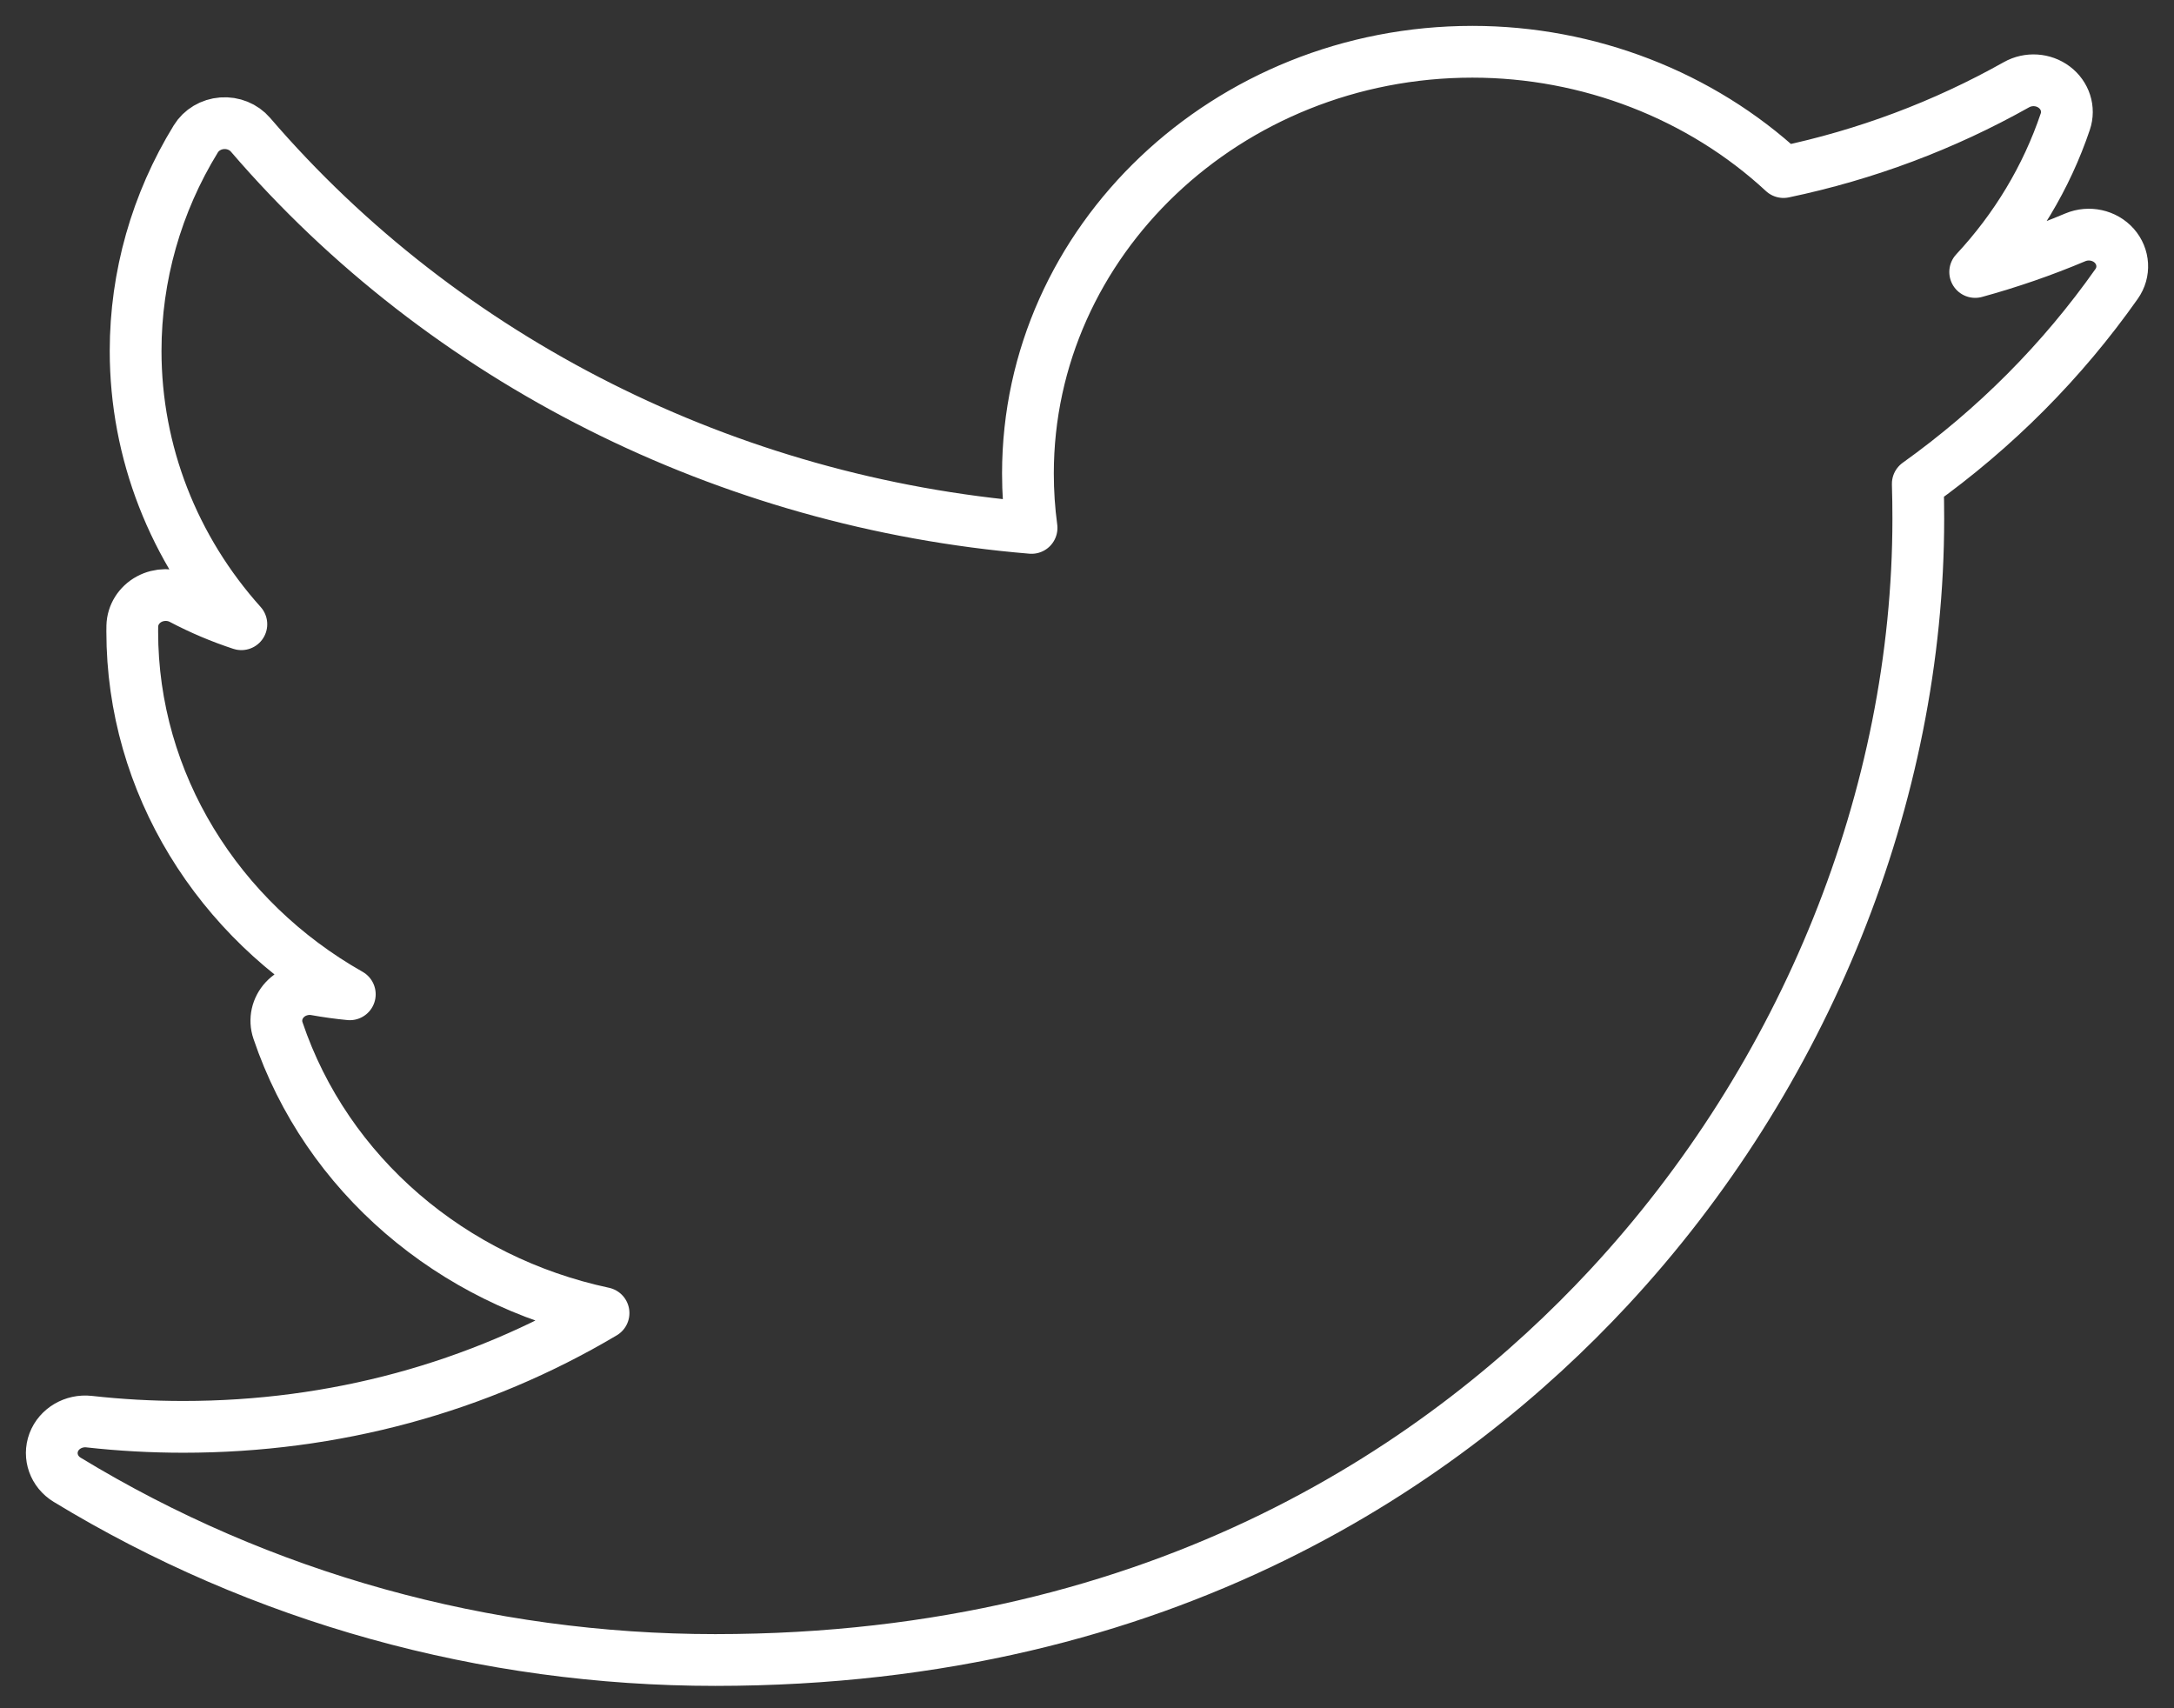
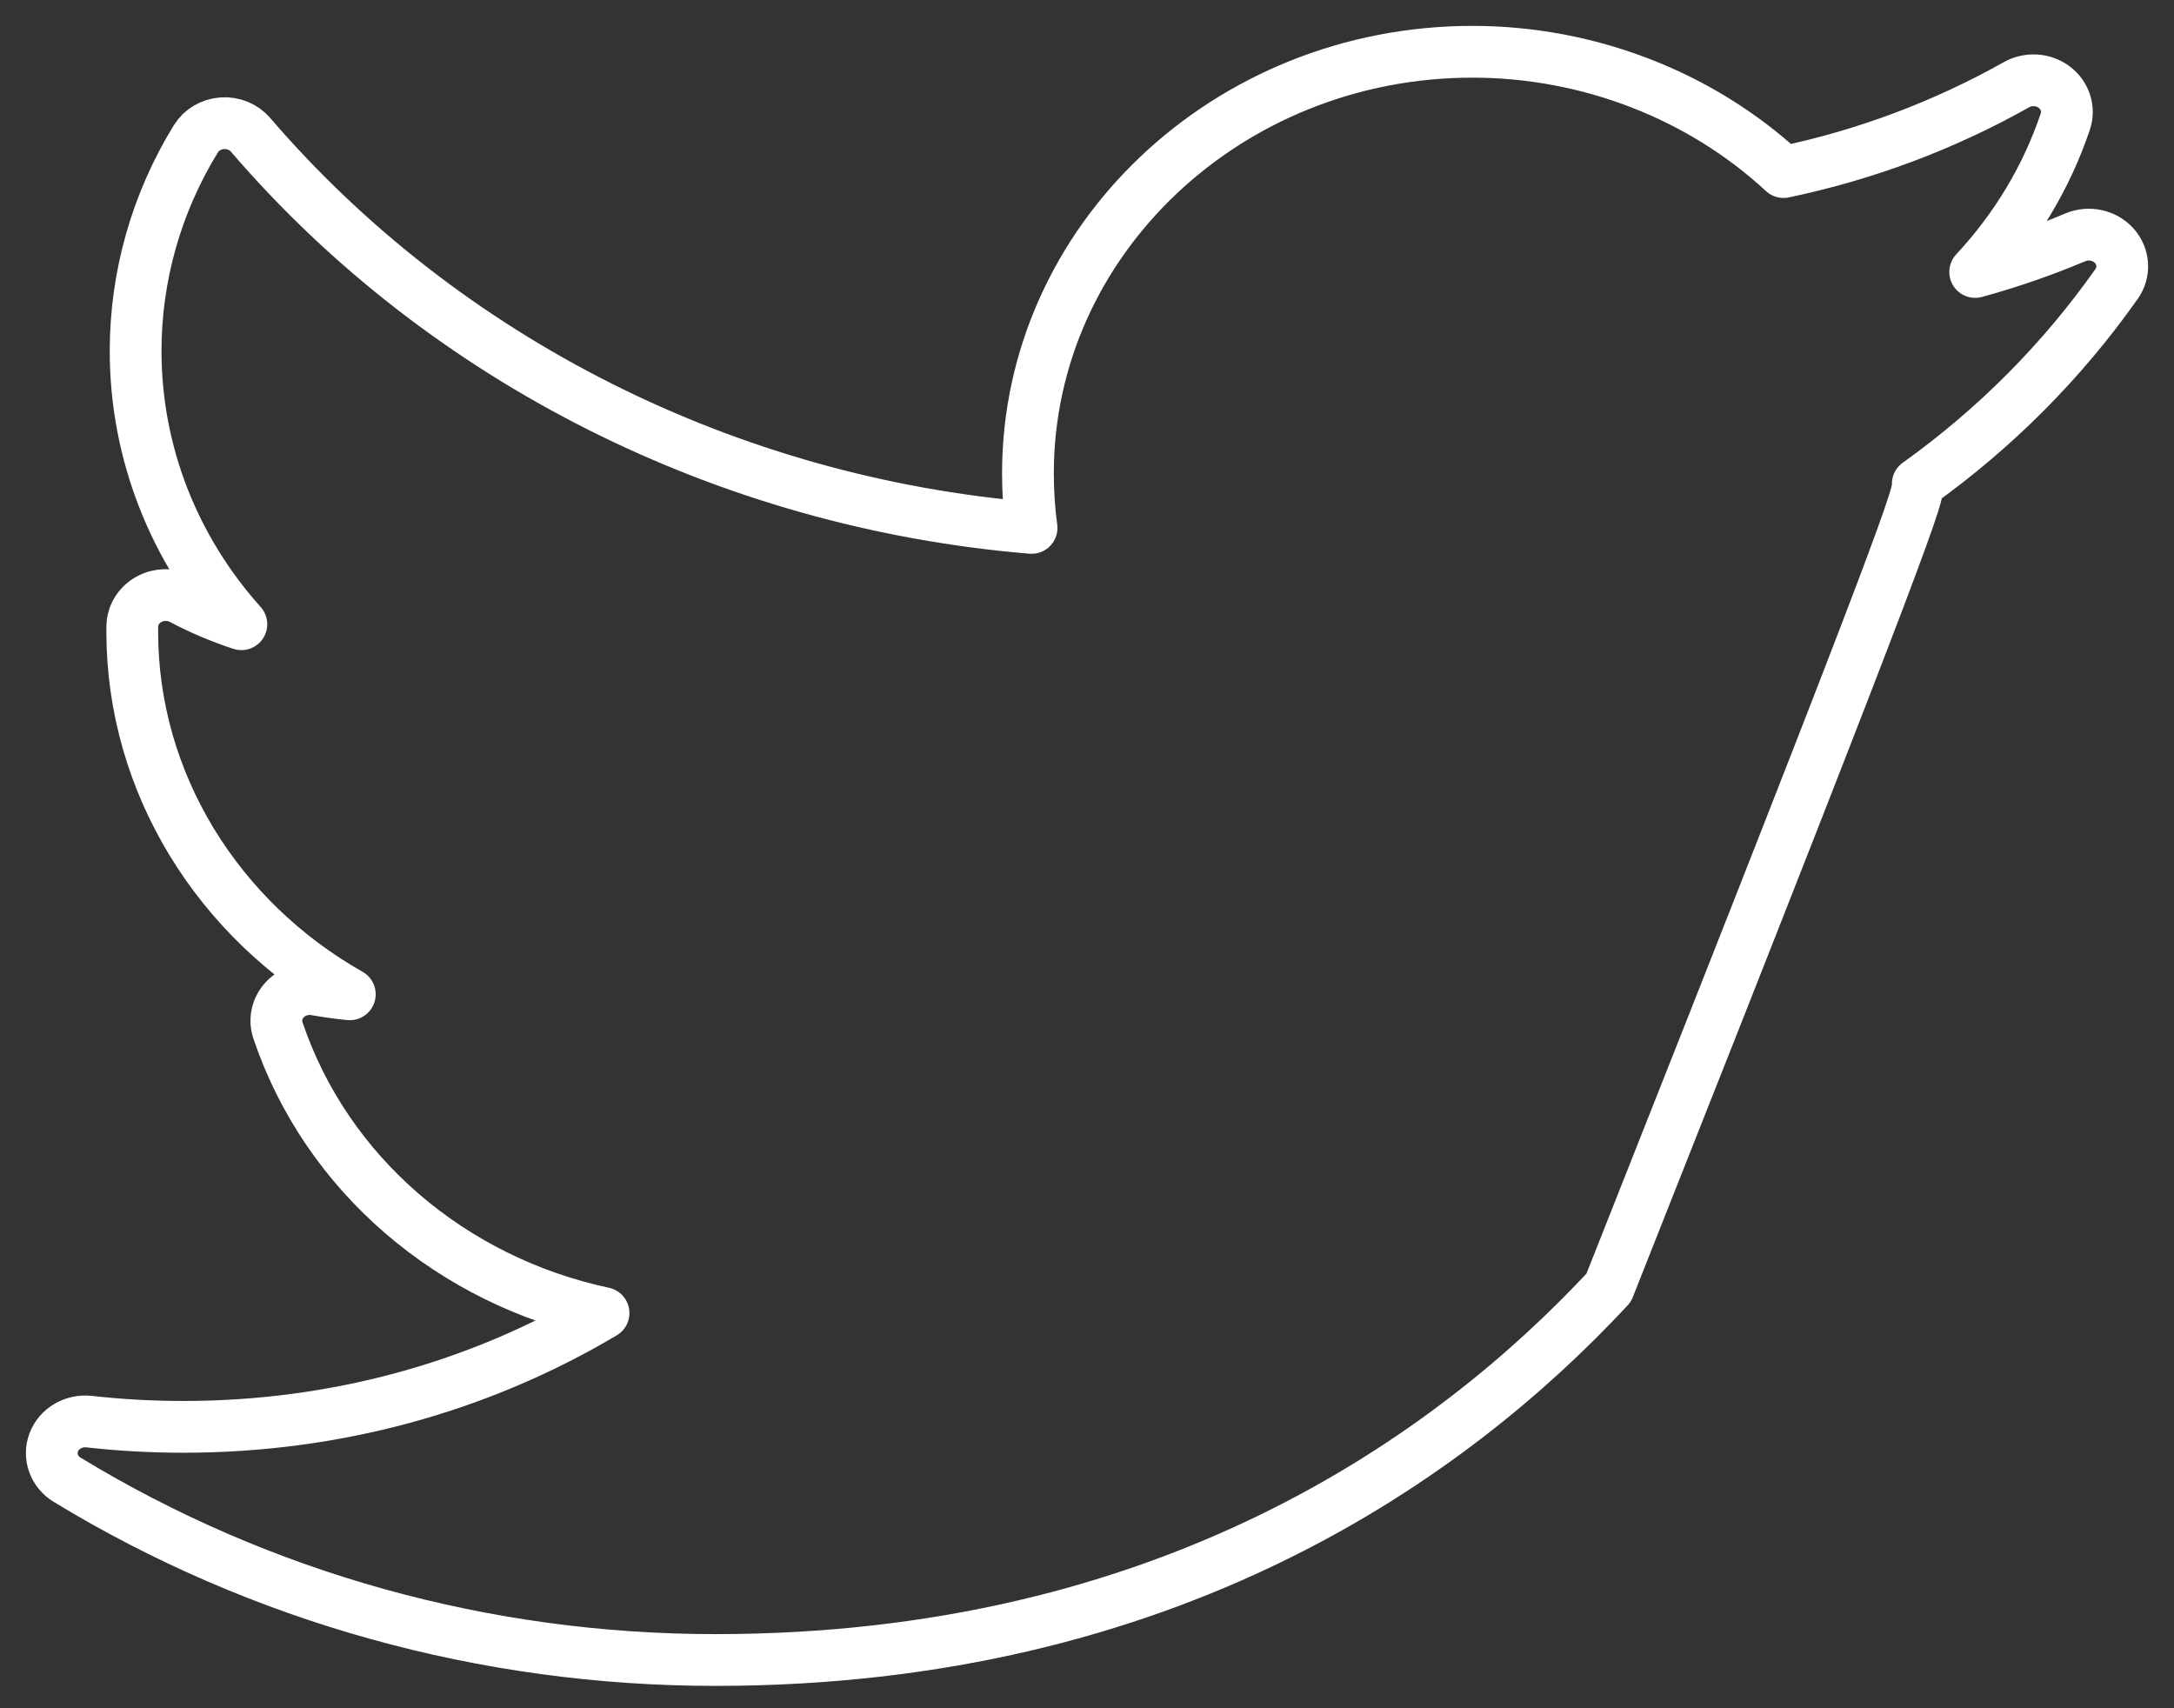
<svg xmlns="http://www.w3.org/2000/svg" width="42" height="33" viewBox="0 0 42 33" fill="none">
  <rect x="0" y="0" width="42" height="33" fill="#333333" stroke="none" />
-   <path d="M40.093 4.585C39.465 4.85 38.819 5.073 38.159 5.254C38.94 4.416 39.536 3.429 39.9 2.349C39.982 2.107 39.897 1.843 39.687 1.684C39.478 1.526 39.187 1.507 38.956 1.637C37.554 2.425 36.042 2.992 34.456 3.324C32.858 1.843 30.689 1 28.446 1C23.711 1 19.859 4.654 19.859 9.146C19.859 9.5 19.882 9.851 19.929 10.198C14.053 9.709 8.591 6.969 4.84 2.604C4.707 2.449 4.501 2.365 4.29 2.381C4.079 2.397 3.889 2.51 3.783 2.683C3.022 3.921 2.62 5.338 2.62 6.779C2.62 8.742 3.358 10.604 4.663 12.059C4.267 11.929 3.882 11.766 3.514 11.572C3.317 11.468 3.076 11.47 2.88 11.576C2.684 11.683 2.561 11.879 2.556 12.094C2.555 12.13 2.555 12.166 2.555 12.202C2.555 15.132 4.217 17.77 6.758 19.208C6.54 19.187 6.322 19.157 6.105 19.118C5.882 19.077 5.652 19.151 5.501 19.313C5.35 19.475 5.3 19.7 5.37 19.906C6.31 22.692 8.732 24.741 11.66 25.366C9.232 26.808 6.455 27.564 3.54 27.564C2.931 27.564 2.32 27.53 1.721 27.463C1.424 27.43 1.139 27.596 1.038 27.864C0.937 28.133 1.044 28.432 1.297 28.586C5.042 30.864 9.372 32.068 13.819 32.068C22.561 32.068 28.03 28.157 31.079 24.876C34.88 20.785 37.06 15.37 37.06 10.02C37.06 9.796 37.057 9.571 37.05 9.346C38.549 8.274 39.84 6.976 40.891 5.485C41.051 5.259 41.033 4.96 40.849 4.751C40.664 4.542 40.356 4.475 40.093 4.585Z" stroke="white" stroke-linecap="round" stroke-linejoin="round" />
+   <path d="M40.093 4.585C39.465 4.85 38.819 5.073 38.159 5.254C38.94 4.416 39.536 3.429 39.9 2.349C39.982 2.107 39.897 1.843 39.687 1.684C39.478 1.526 39.187 1.507 38.956 1.637C37.554 2.425 36.042 2.992 34.456 3.324C32.858 1.843 30.689 1 28.446 1C23.711 1 19.859 4.654 19.859 9.146C19.859 9.5 19.882 9.851 19.929 10.198C14.053 9.709 8.591 6.969 4.84 2.604C4.707 2.449 4.501 2.365 4.29 2.381C4.079 2.397 3.889 2.51 3.783 2.683C3.022 3.921 2.62 5.338 2.62 6.779C2.62 8.742 3.358 10.604 4.663 12.059C4.267 11.929 3.882 11.766 3.514 11.572C3.317 11.468 3.076 11.47 2.88 11.576C2.684 11.683 2.561 11.879 2.556 12.094C2.555 12.13 2.555 12.166 2.555 12.202C2.555 15.132 4.217 17.77 6.758 19.208C6.54 19.187 6.322 19.157 6.105 19.118C5.882 19.077 5.652 19.151 5.501 19.313C5.35 19.475 5.3 19.7 5.37 19.906C6.31 22.692 8.732 24.741 11.66 25.366C9.232 26.808 6.455 27.564 3.54 27.564C2.931 27.564 2.32 27.53 1.721 27.463C1.424 27.43 1.139 27.596 1.038 27.864C0.937 28.133 1.044 28.432 1.297 28.586C5.042 30.864 9.372 32.068 13.819 32.068C22.561 32.068 28.03 28.157 31.079 24.876C37.06 9.796 37.057 9.571 37.05 9.346C38.549 8.274 39.84 6.976 40.891 5.485C41.051 5.259 41.033 4.96 40.849 4.751C40.664 4.542 40.356 4.475 40.093 4.585Z" stroke="white" stroke-linecap="round" stroke-linejoin="round" />
</svg>